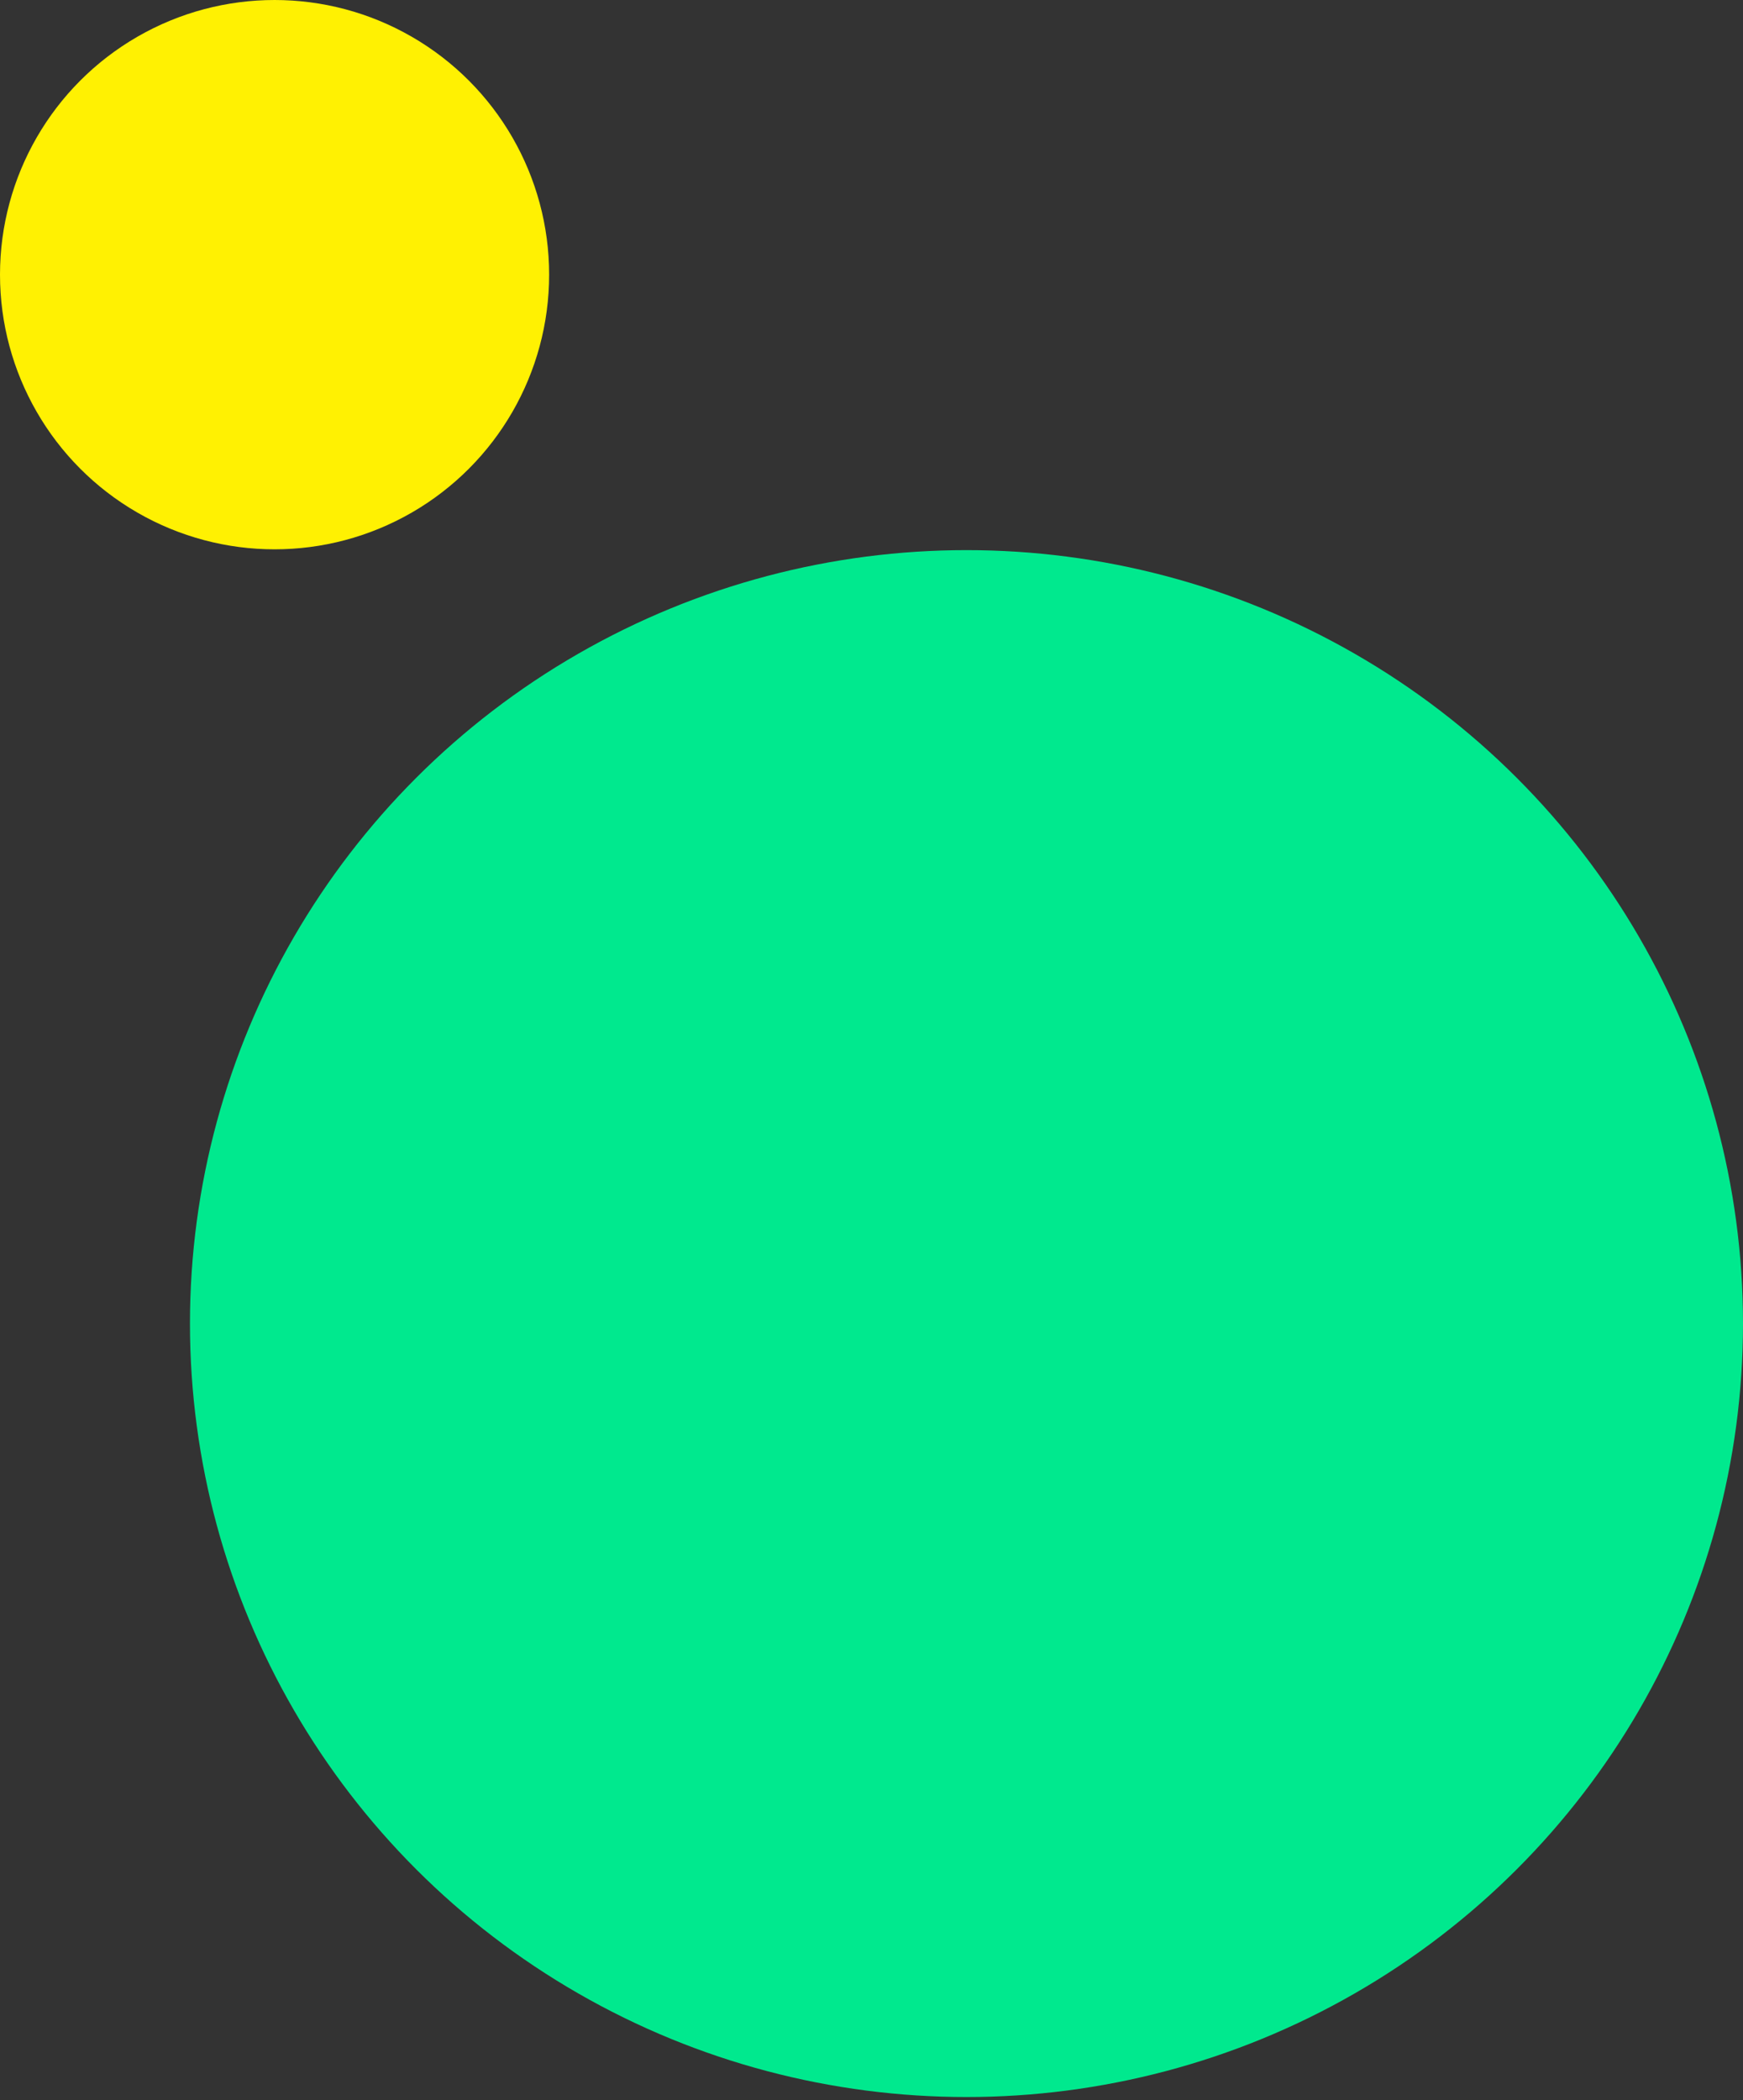
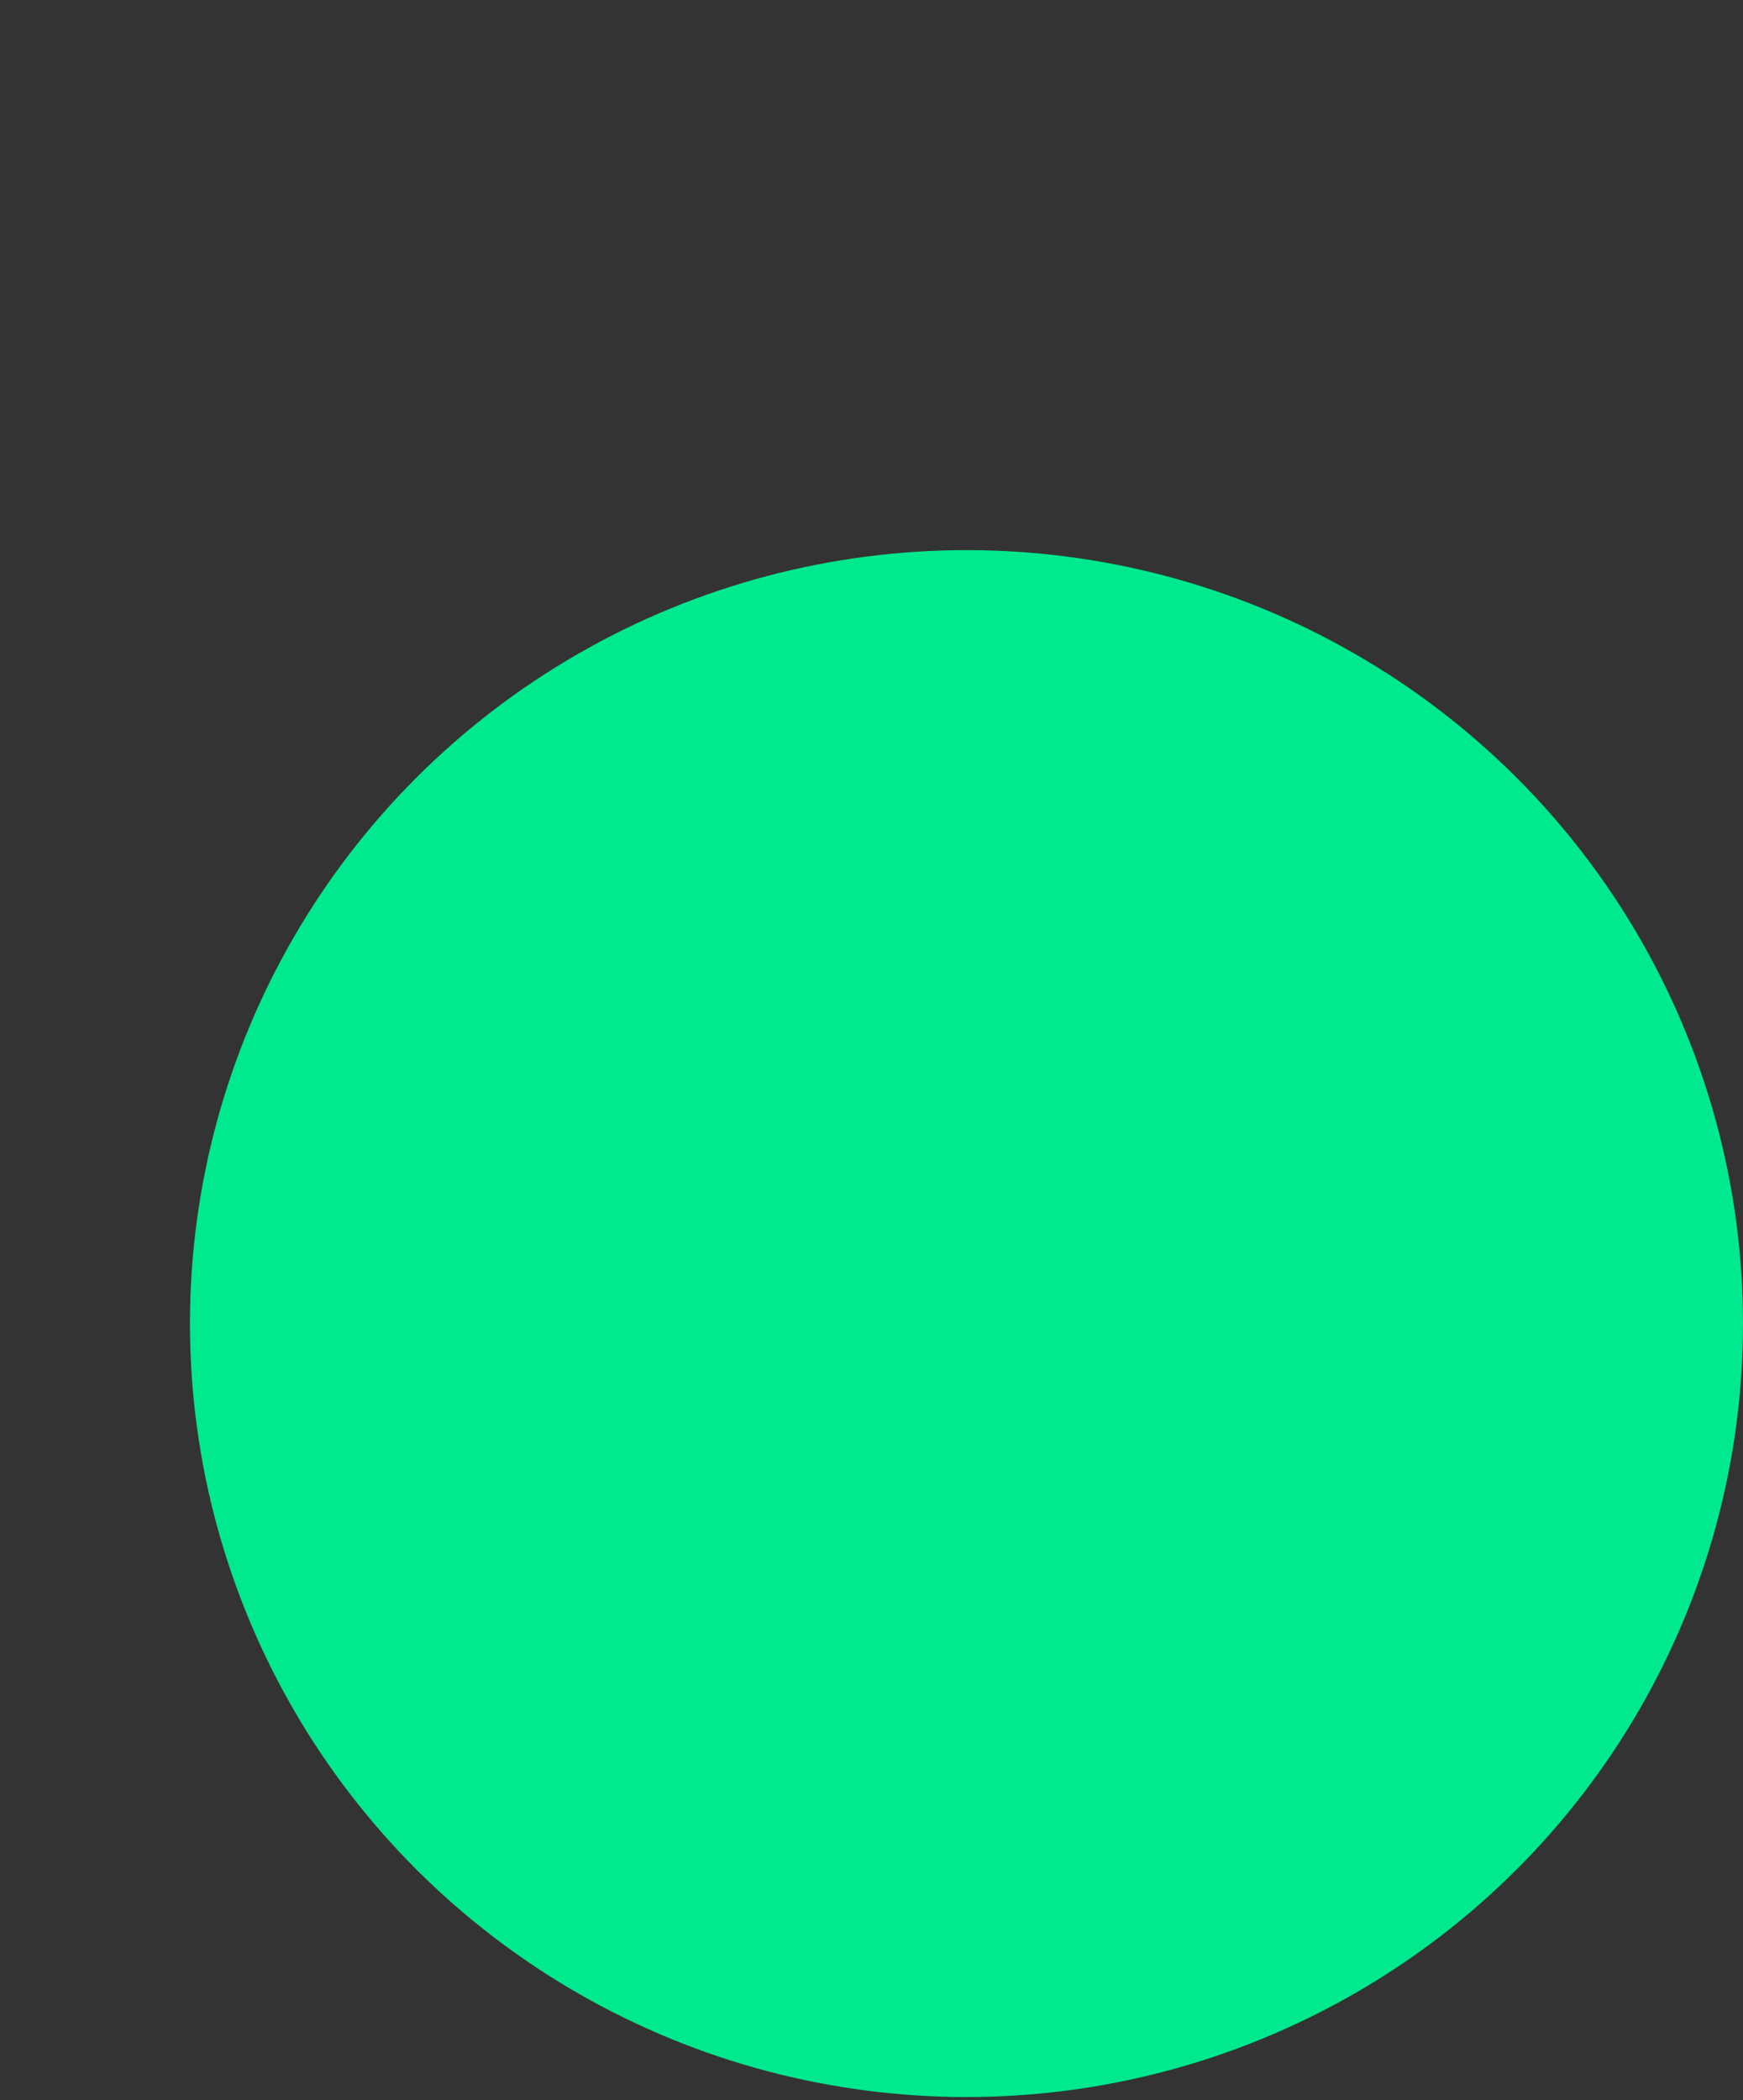
<svg xmlns="http://www.w3.org/2000/svg" width="523" height="630" viewBox="0 0 523 630" fill="none">
  <rect x="0" y="0" width="523" height="630" fill="#333333" stroke="none" />
  <ellipse cx="290" cy="397.012" rx="233" ry="232" fill="#00E98E" />
-   <circle cx="82.386" cy="82.386" r="82.386" fill="#FFF102" />
</svg>